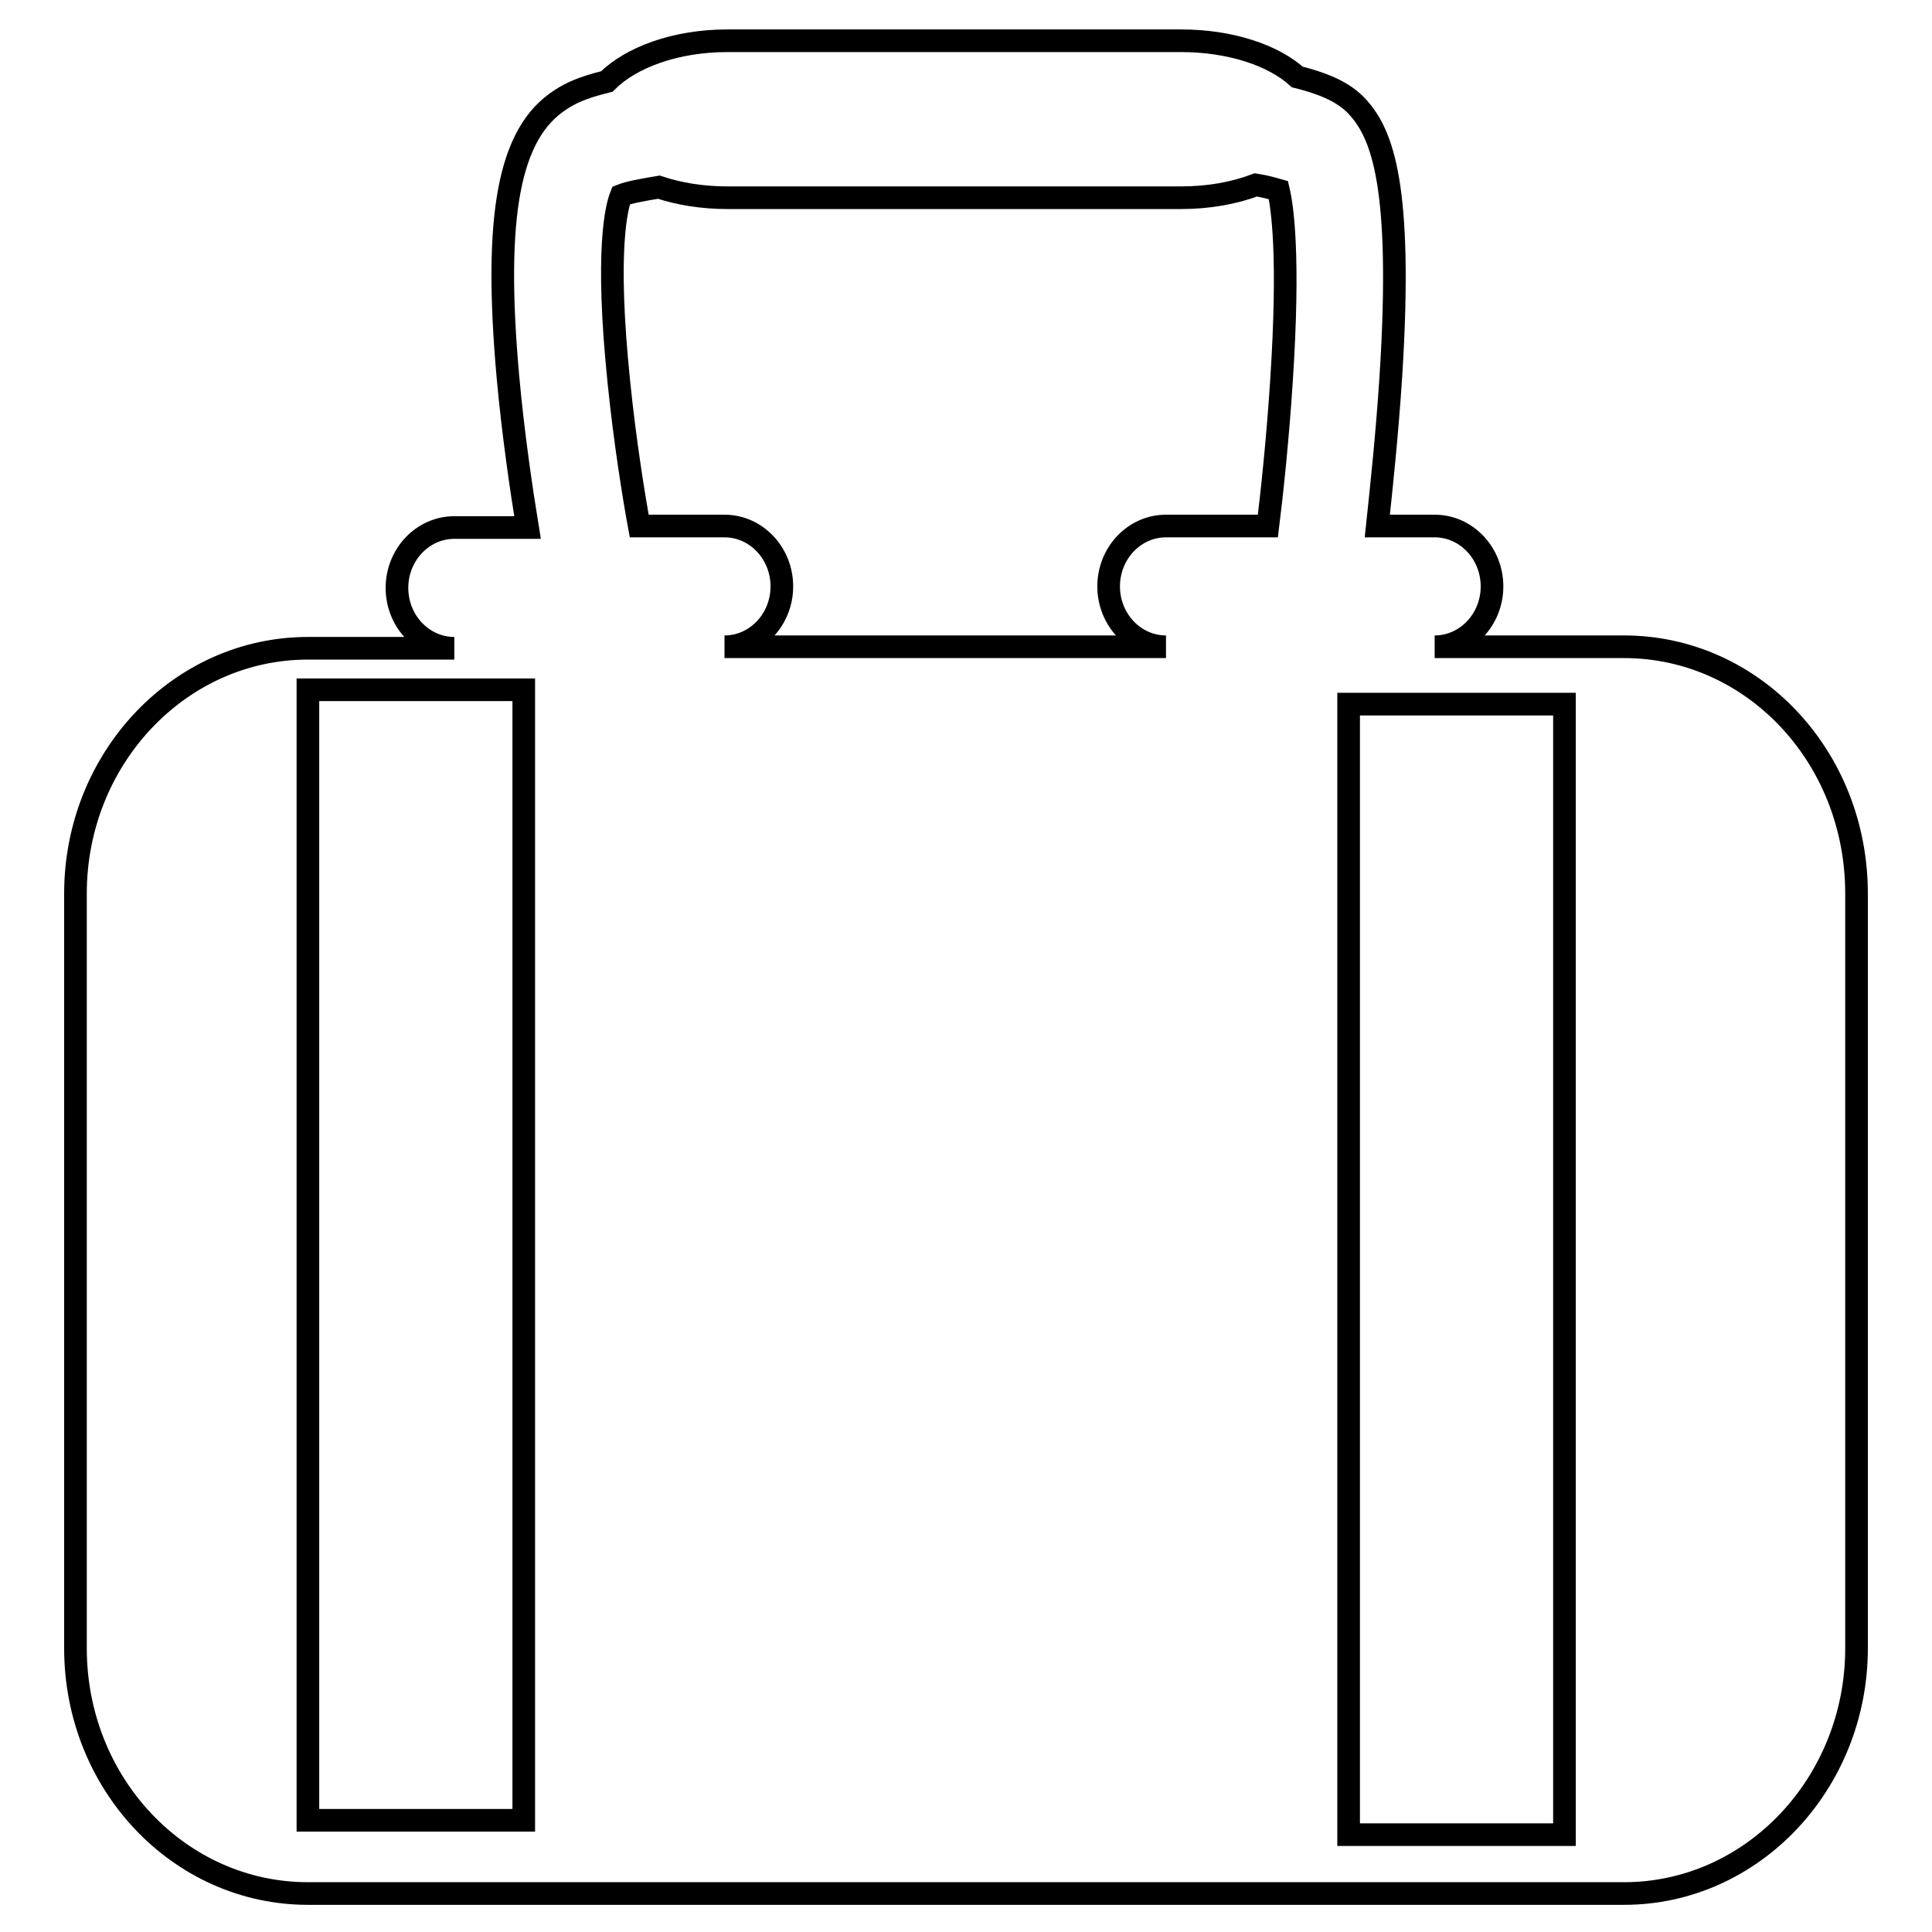
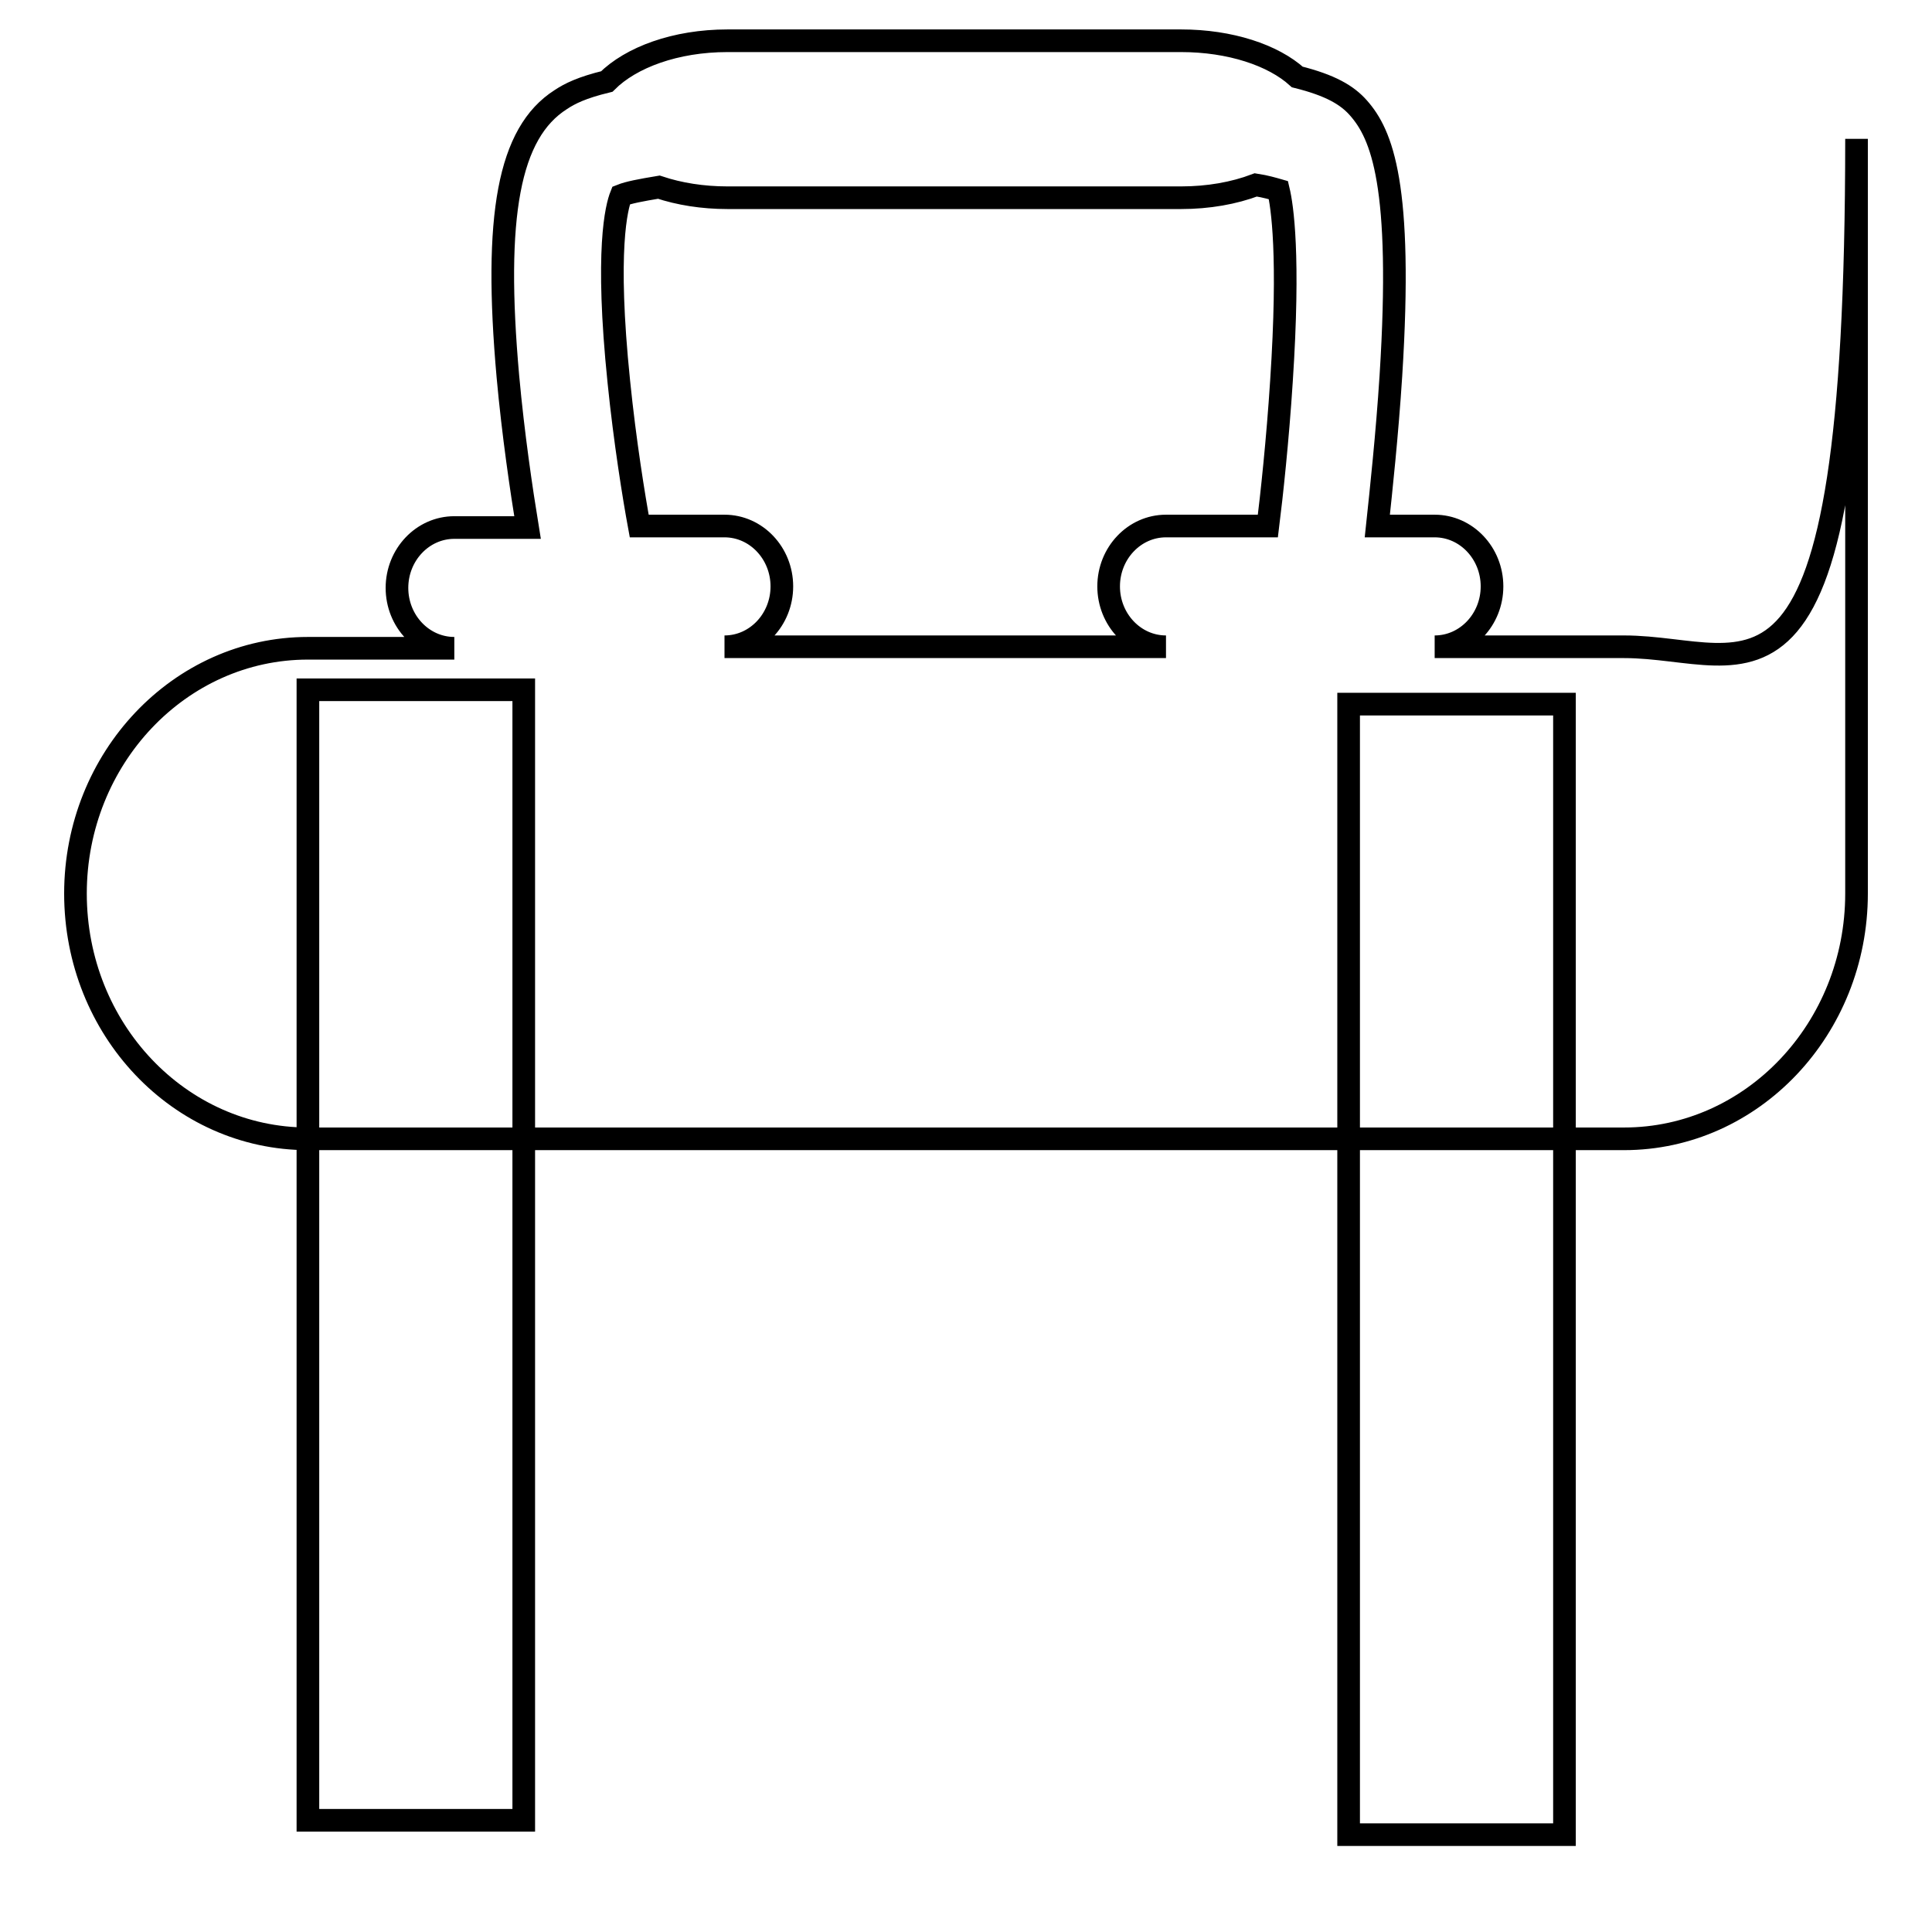
<svg xmlns="http://www.w3.org/2000/svg" version="1.1" x="0px" y="0px" viewBox="0 0 256 256" enable-background="new 0 0 256 256" xml:space="preserve">
  <g>
-     <path stroke-width="3" fill-opacity="0" stroke="#000000" d="M215.2,85.7h-25.1c4.2,0,7.6-3.6,7.6-8c0-4.4-3.4-8-7.6-8h-7.6c0.5-4.7,1.3-12.1,1.8-19.9 c1.6-25.3-1.2-32-4.3-35.5c-1.5-1.7-3.7-3-8.1-4.1c-3.2-2.9-8.9-4.8-15.4-4.8H96.4c-6.9,0-12.8,2.2-16,5.4 c-3.3,0.8-4.9,1.6-6.1,2.4c-6.9,4.4-8.9,15.4-7,36.7c0.7,7.7,1.8,15.1,2.6,20h-9.7c-4.2,0-7.6,3.6-7.6,8c0,4.4,3.4,8,7.6,8H40.8 c-17,0-30.8,14.6-30.8,32.5v100c0,18,13.8,32.5,30.8,32.5h174.4c17,0,30.8-14.6,30.8-32.5v-100C246,100.2,232.2,85.7,215.2,85.7 L215.2,85.7z M69.4,241.2H40.8V91.4h28.6V241.2L69.4,241.2z M96,85.7c4.2,0,7.6-3.6,7.6-8c0-4.4-3.4-8-7.6-8H84.7 c-0.7-3.8-1.9-11.2-2.7-19.1c-1.8-17.5-0.3-23.2,0.3-24.7c1-0.4,2.6-0.7,5-1.1c2.7,0.9,5.8,1.4,9.1,1.4h60.1c3.6,0,7-0.6,9.9-1.7 c1.3,0.2,2.3,0.5,3,0.7c0.5,2.1,1.5,8.6,0.4,25.3c-0.5,7.8-1.3,15.2-1.8,19.2h-13.5c-4.2,0-7.6,3.6-7.6,8c0,4.4,3.4,8,7.6,8H96 L96,85.7z M207.3,243.1h-28.6V93.3h28.6V243.1L207.3,243.1z" />
+     <path stroke-width="3" fill-opacity="0" stroke="#000000" d="M215.2,85.7h-25.1c4.2,0,7.6-3.6,7.6-8c0-4.4-3.4-8-7.6-8h-7.6c0.5-4.7,1.3-12.1,1.8-19.9 c1.6-25.3-1.2-32-4.3-35.5c-1.5-1.7-3.7-3-8.1-4.1c-3.2-2.9-8.9-4.8-15.4-4.8H96.4c-6.9,0-12.8,2.2-16,5.4 c-3.3,0.8-4.9,1.6-6.1,2.4c-6.9,4.4-8.9,15.4-7,36.7c0.7,7.7,1.8,15.1,2.6,20h-9.7c-4.2,0-7.6,3.6-7.6,8c0,4.4,3.4,8,7.6,8H40.8 c-17,0-30.8,14.6-30.8,32.5c0,18,13.8,32.5,30.8,32.5h174.4c17,0,30.8-14.6,30.8-32.5v-100C246,100.2,232.2,85.7,215.2,85.7 L215.2,85.7z M69.4,241.2H40.8V91.4h28.6V241.2L69.4,241.2z M96,85.7c4.2,0,7.6-3.6,7.6-8c0-4.4-3.4-8-7.6-8H84.7 c-0.7-3.8-1.9-11.2-2.7-19.1c-1.8-17.5-0.3-23.2,0.3-24.7c1-0.4,2.6-0.7,5-1.1c2.7,0.9,5.8,1.4,9.1,1.4h60.1c3.6,0,7-0.6,9.9-1.7 c1.3,0.2,2.3,0.5,3,0.7c0.5,2.1,1.5,8.6,0.4,25.3c-0.5,7.8-1.3,15.2-1.8,19.2h-13.5c-4.2,0-7.6,3.6-7.6,8c0,4.4,3.4,8,7.6,8H96 L96,85.7z M207.3,243.1h-28.6V93.3h28.6V243.1L207.3,243.1z" />
  </g>
</svg>